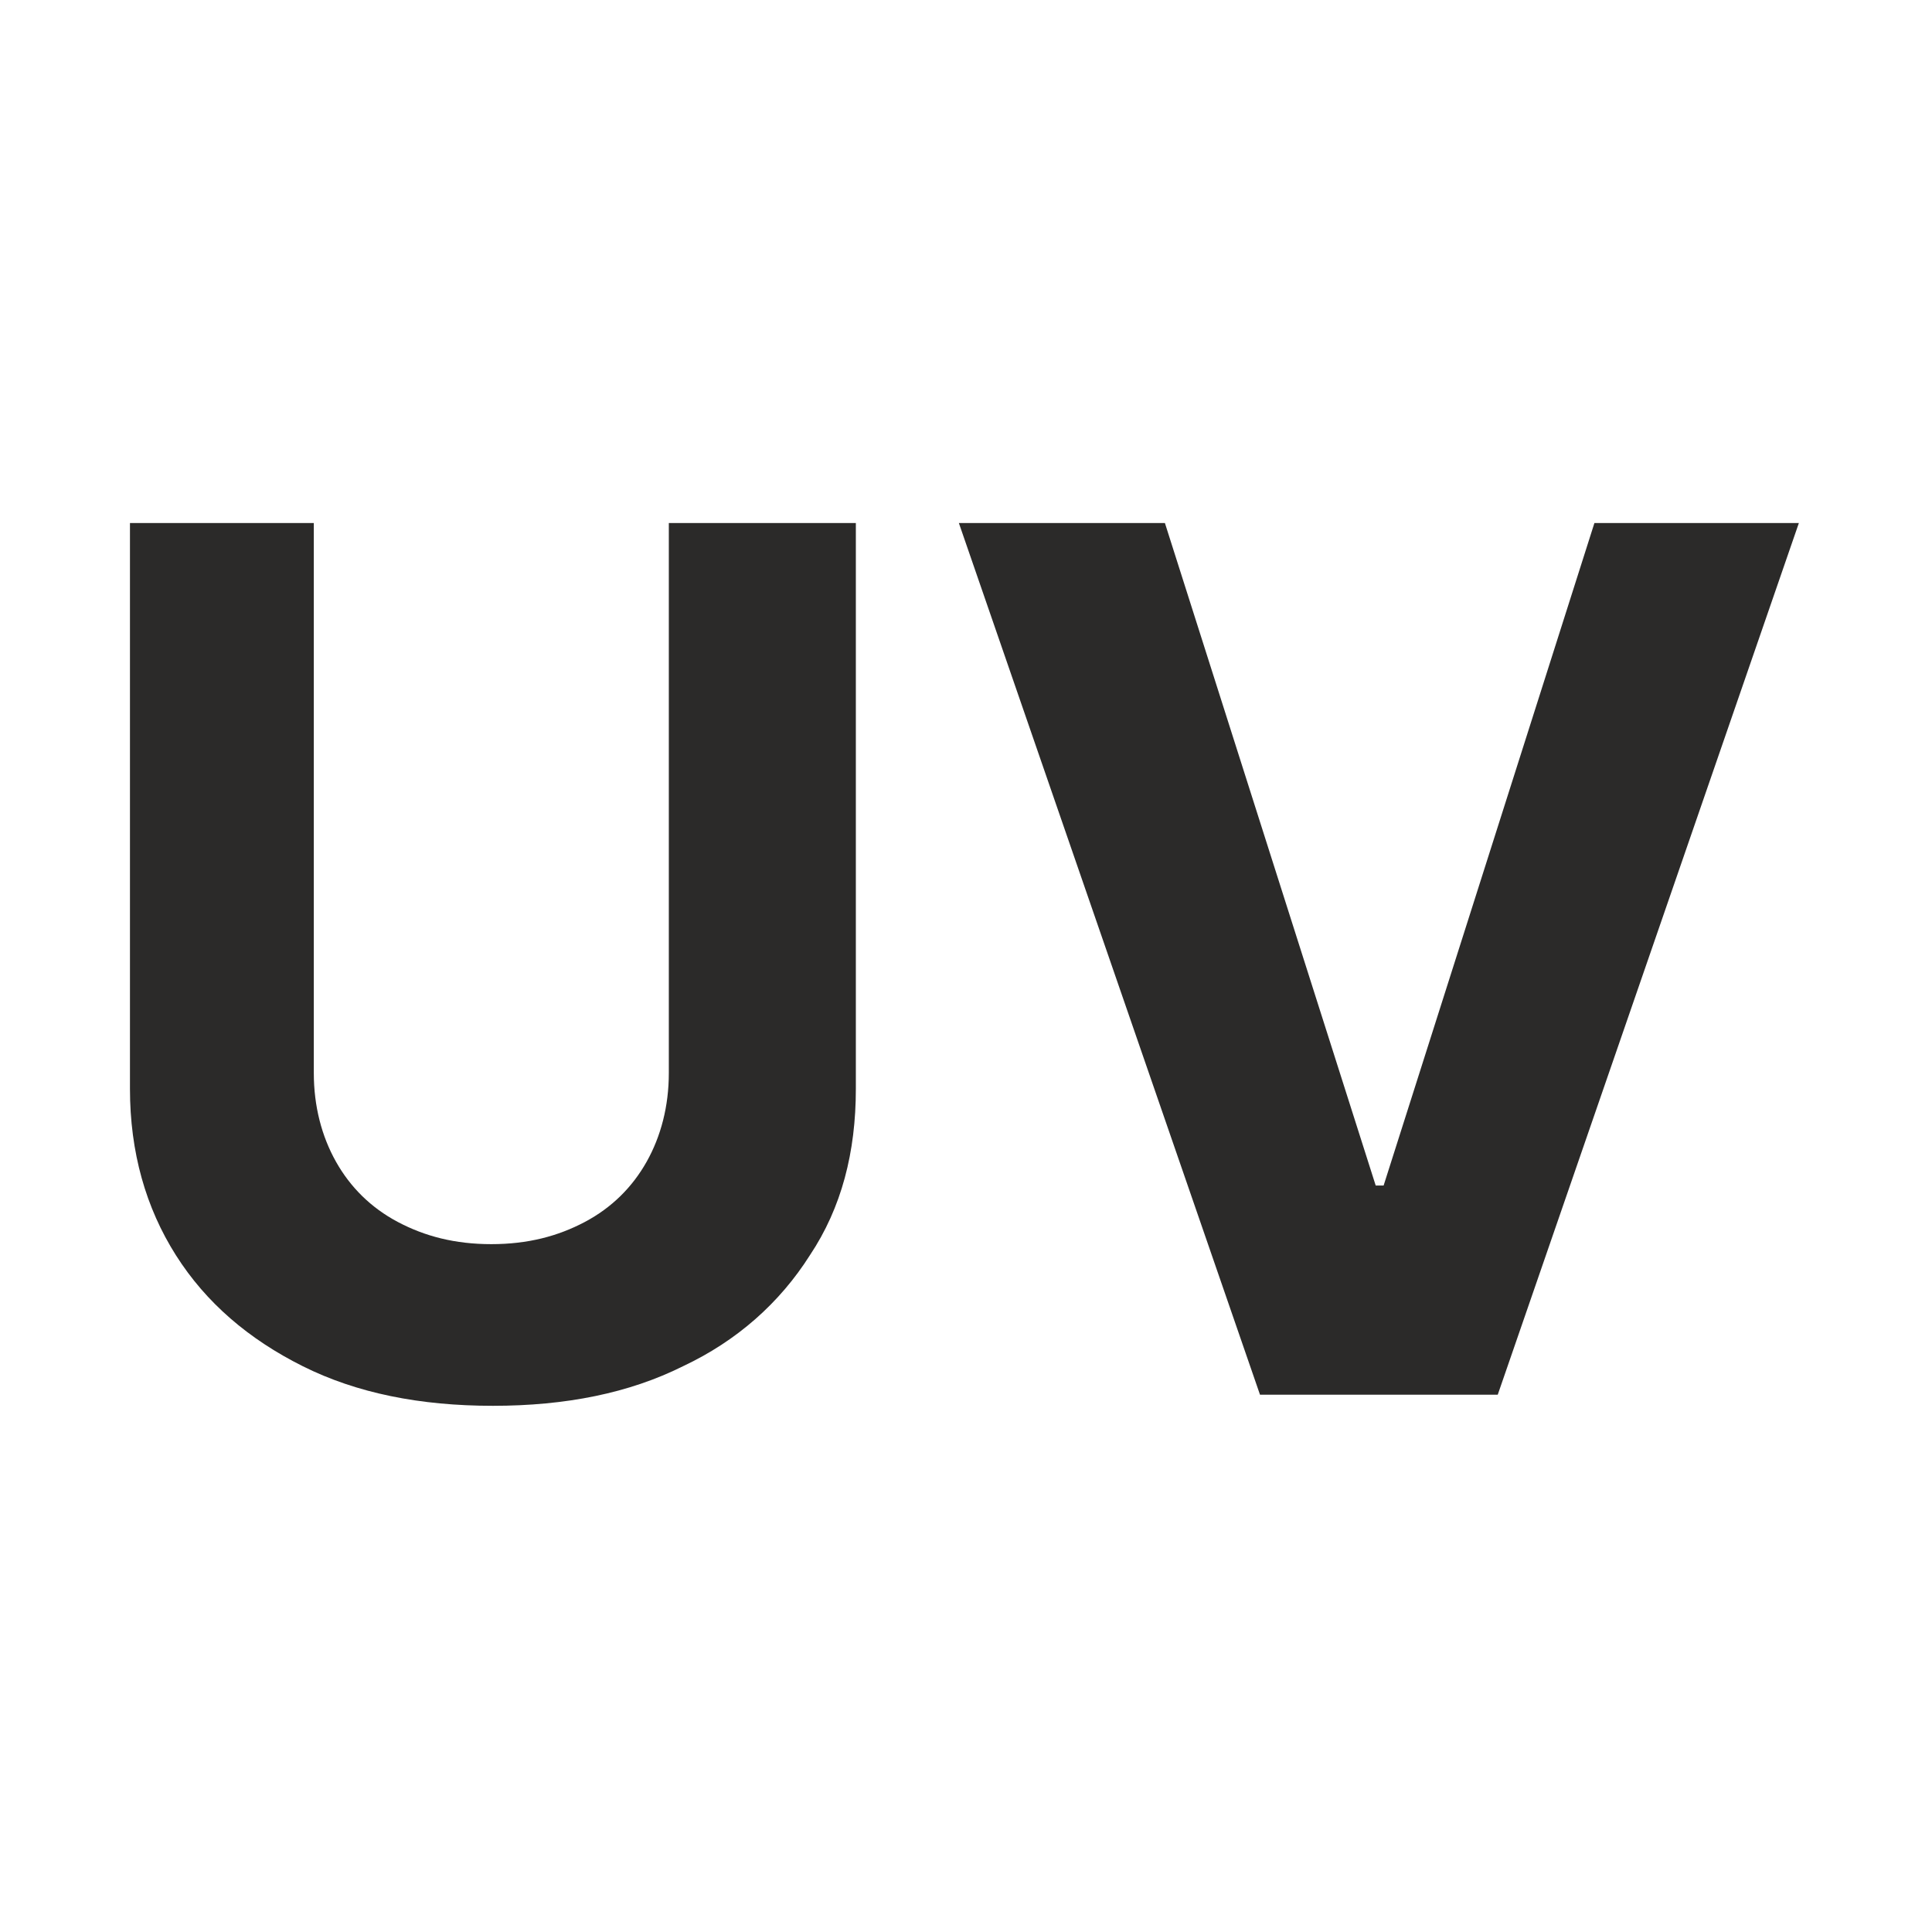
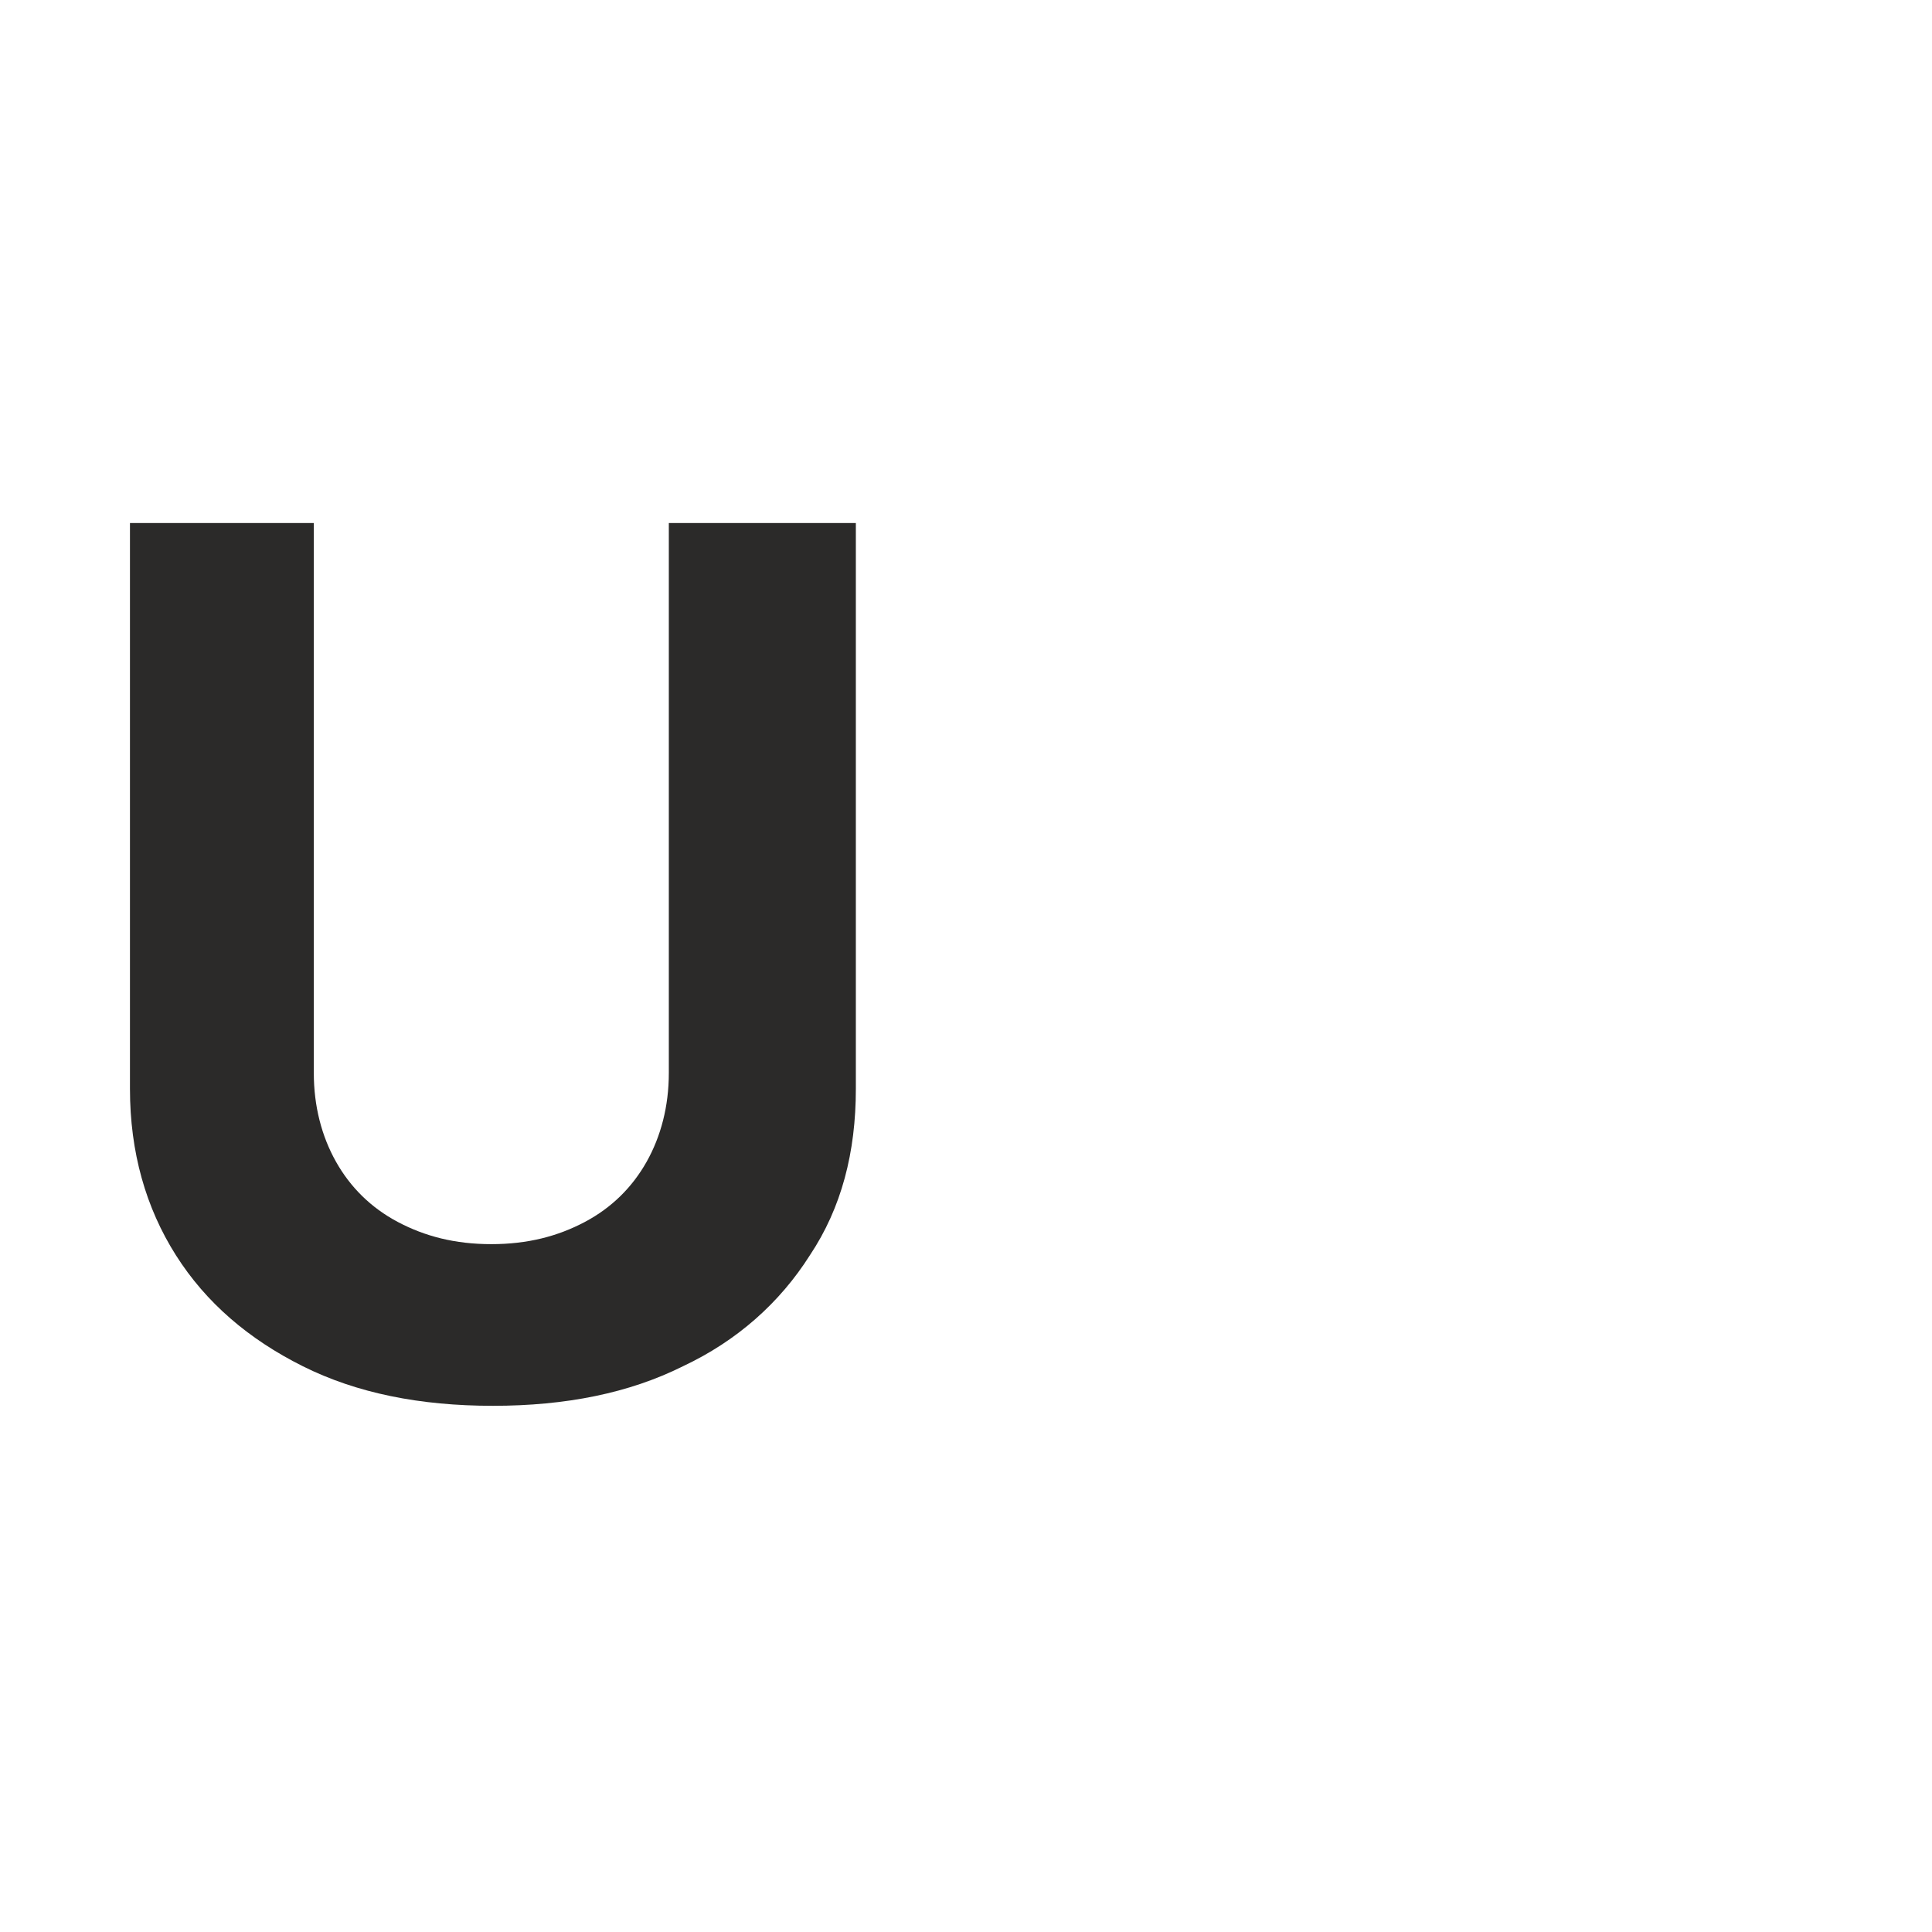
<svg xmlns="http://www.w3.org/2000/svg" xml:space="preserve" width="12.192mm" height="12.192mm" version="1.1" style="shape-rendering:geometricPrecision; text-rendering:geometricPrecision; image-rendering:optimizeQuality; fill-rule:evenodd; clip-rule:evenodd" viewBox="0 0 1219 1219">
  <defs>
    <style type="text/css"> .fil0 {fill:#2B2A29;fill-rule:nonzero} </style>
  </defs>
  <g id="Слой_x0020_1">
-     <path class="fil0" d="M424 330l116 0 0 357c0,40 -9,75 -29,105 -19,30 -46,54 -80,70 -34,17 -74,25 -120,25 -46,0 -86,-8 -120,-25 -34,-17 -61,-40 -80,-70 -19,-30 -29,-65 -29,-105l0 -357 116 0 0 347c0,21 5,40 14,56 9,16 22,29 39,38 17,9 36,14 59,14 23,0 42,-5 59,-14 17,-9 30,-22 39,-38 9,-16 14,-35 14,-56l0 -347zm311 0l133 418 5 0 133 -418 129 0 -190 550 -150 0 -190 -550 129 0z" />
+     <path class="fil0" d="M424 330l116 0 0 357c0,40 -9,75 -29,105 -19,30 -46,54 -80,70 -34,17 -74,25 -120,25 -46,0 -86,-8 -120,-25 -34,-17 -61,-40 -80,-70 -19,-30 -29,-65 -29,-105l0 -357 116 0 0 347c0,21 5,40 14,56 9,16 22,29 39,38 17,9 36,14 59,14 23,0 42,-5 59,-14 17,-9 30,-22 39,-38 9,-16 14,-35 14,-56l0 -347zm311 0z" />
  </g>
</svg>